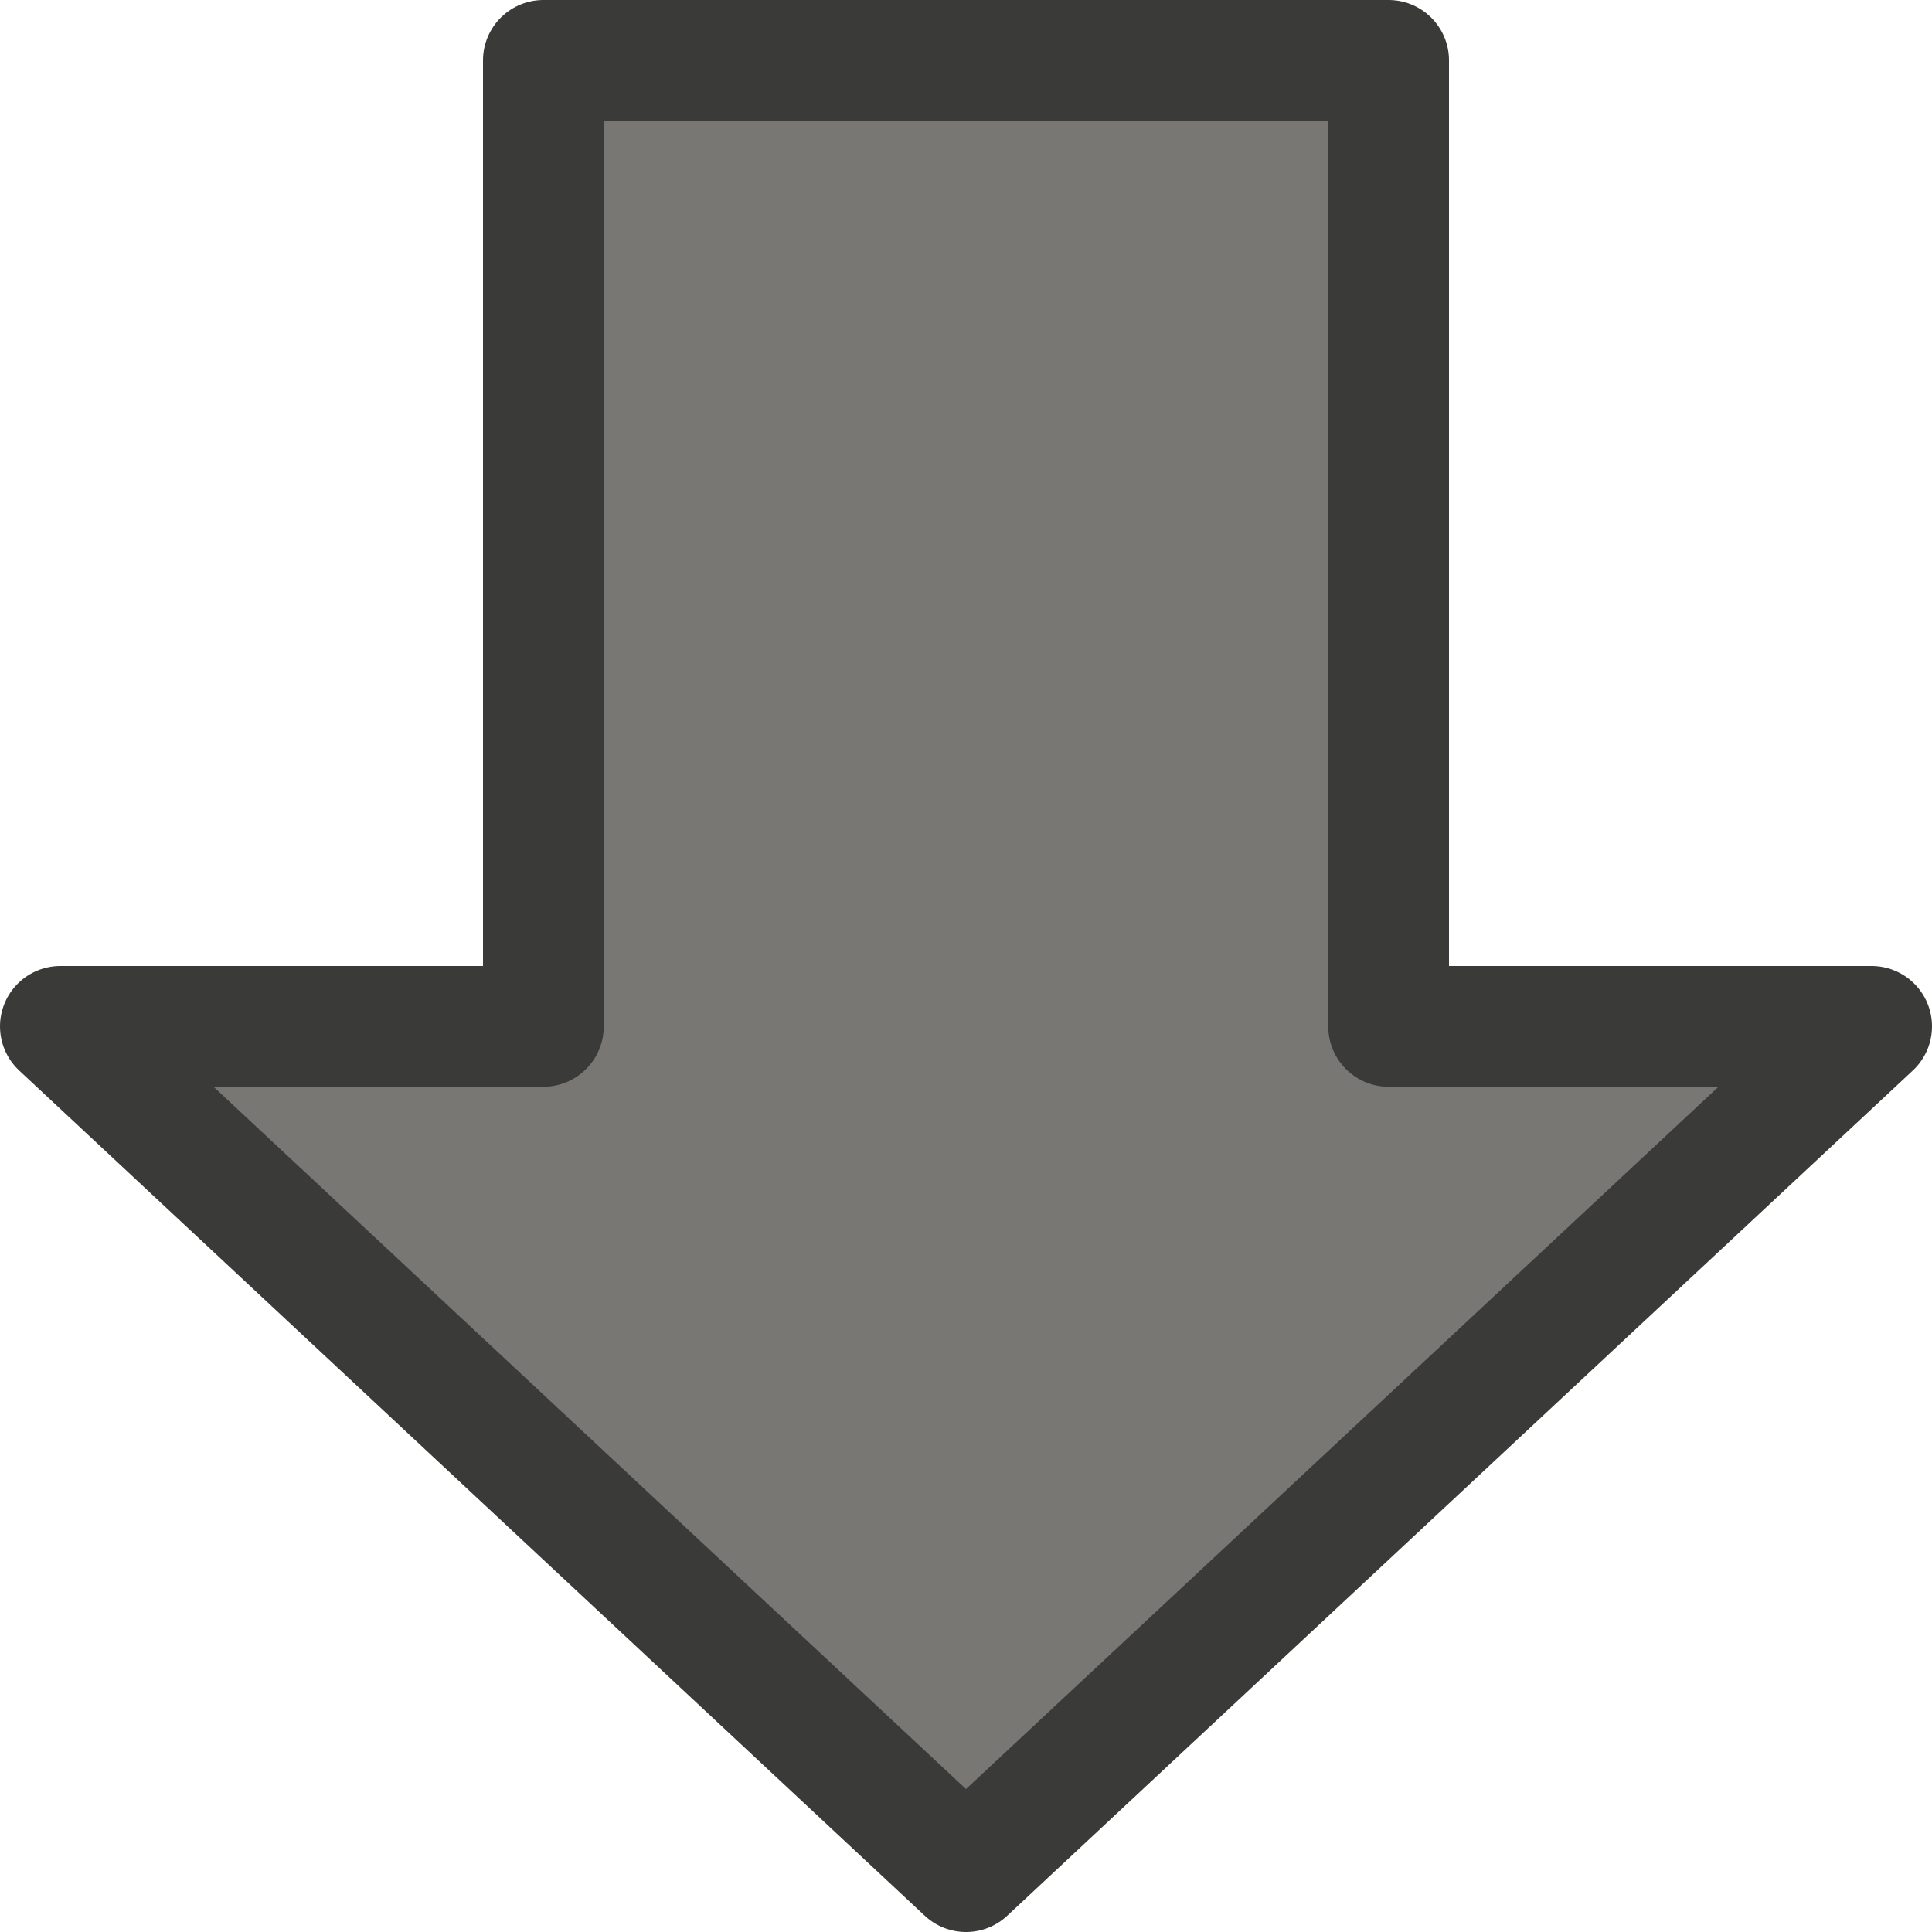
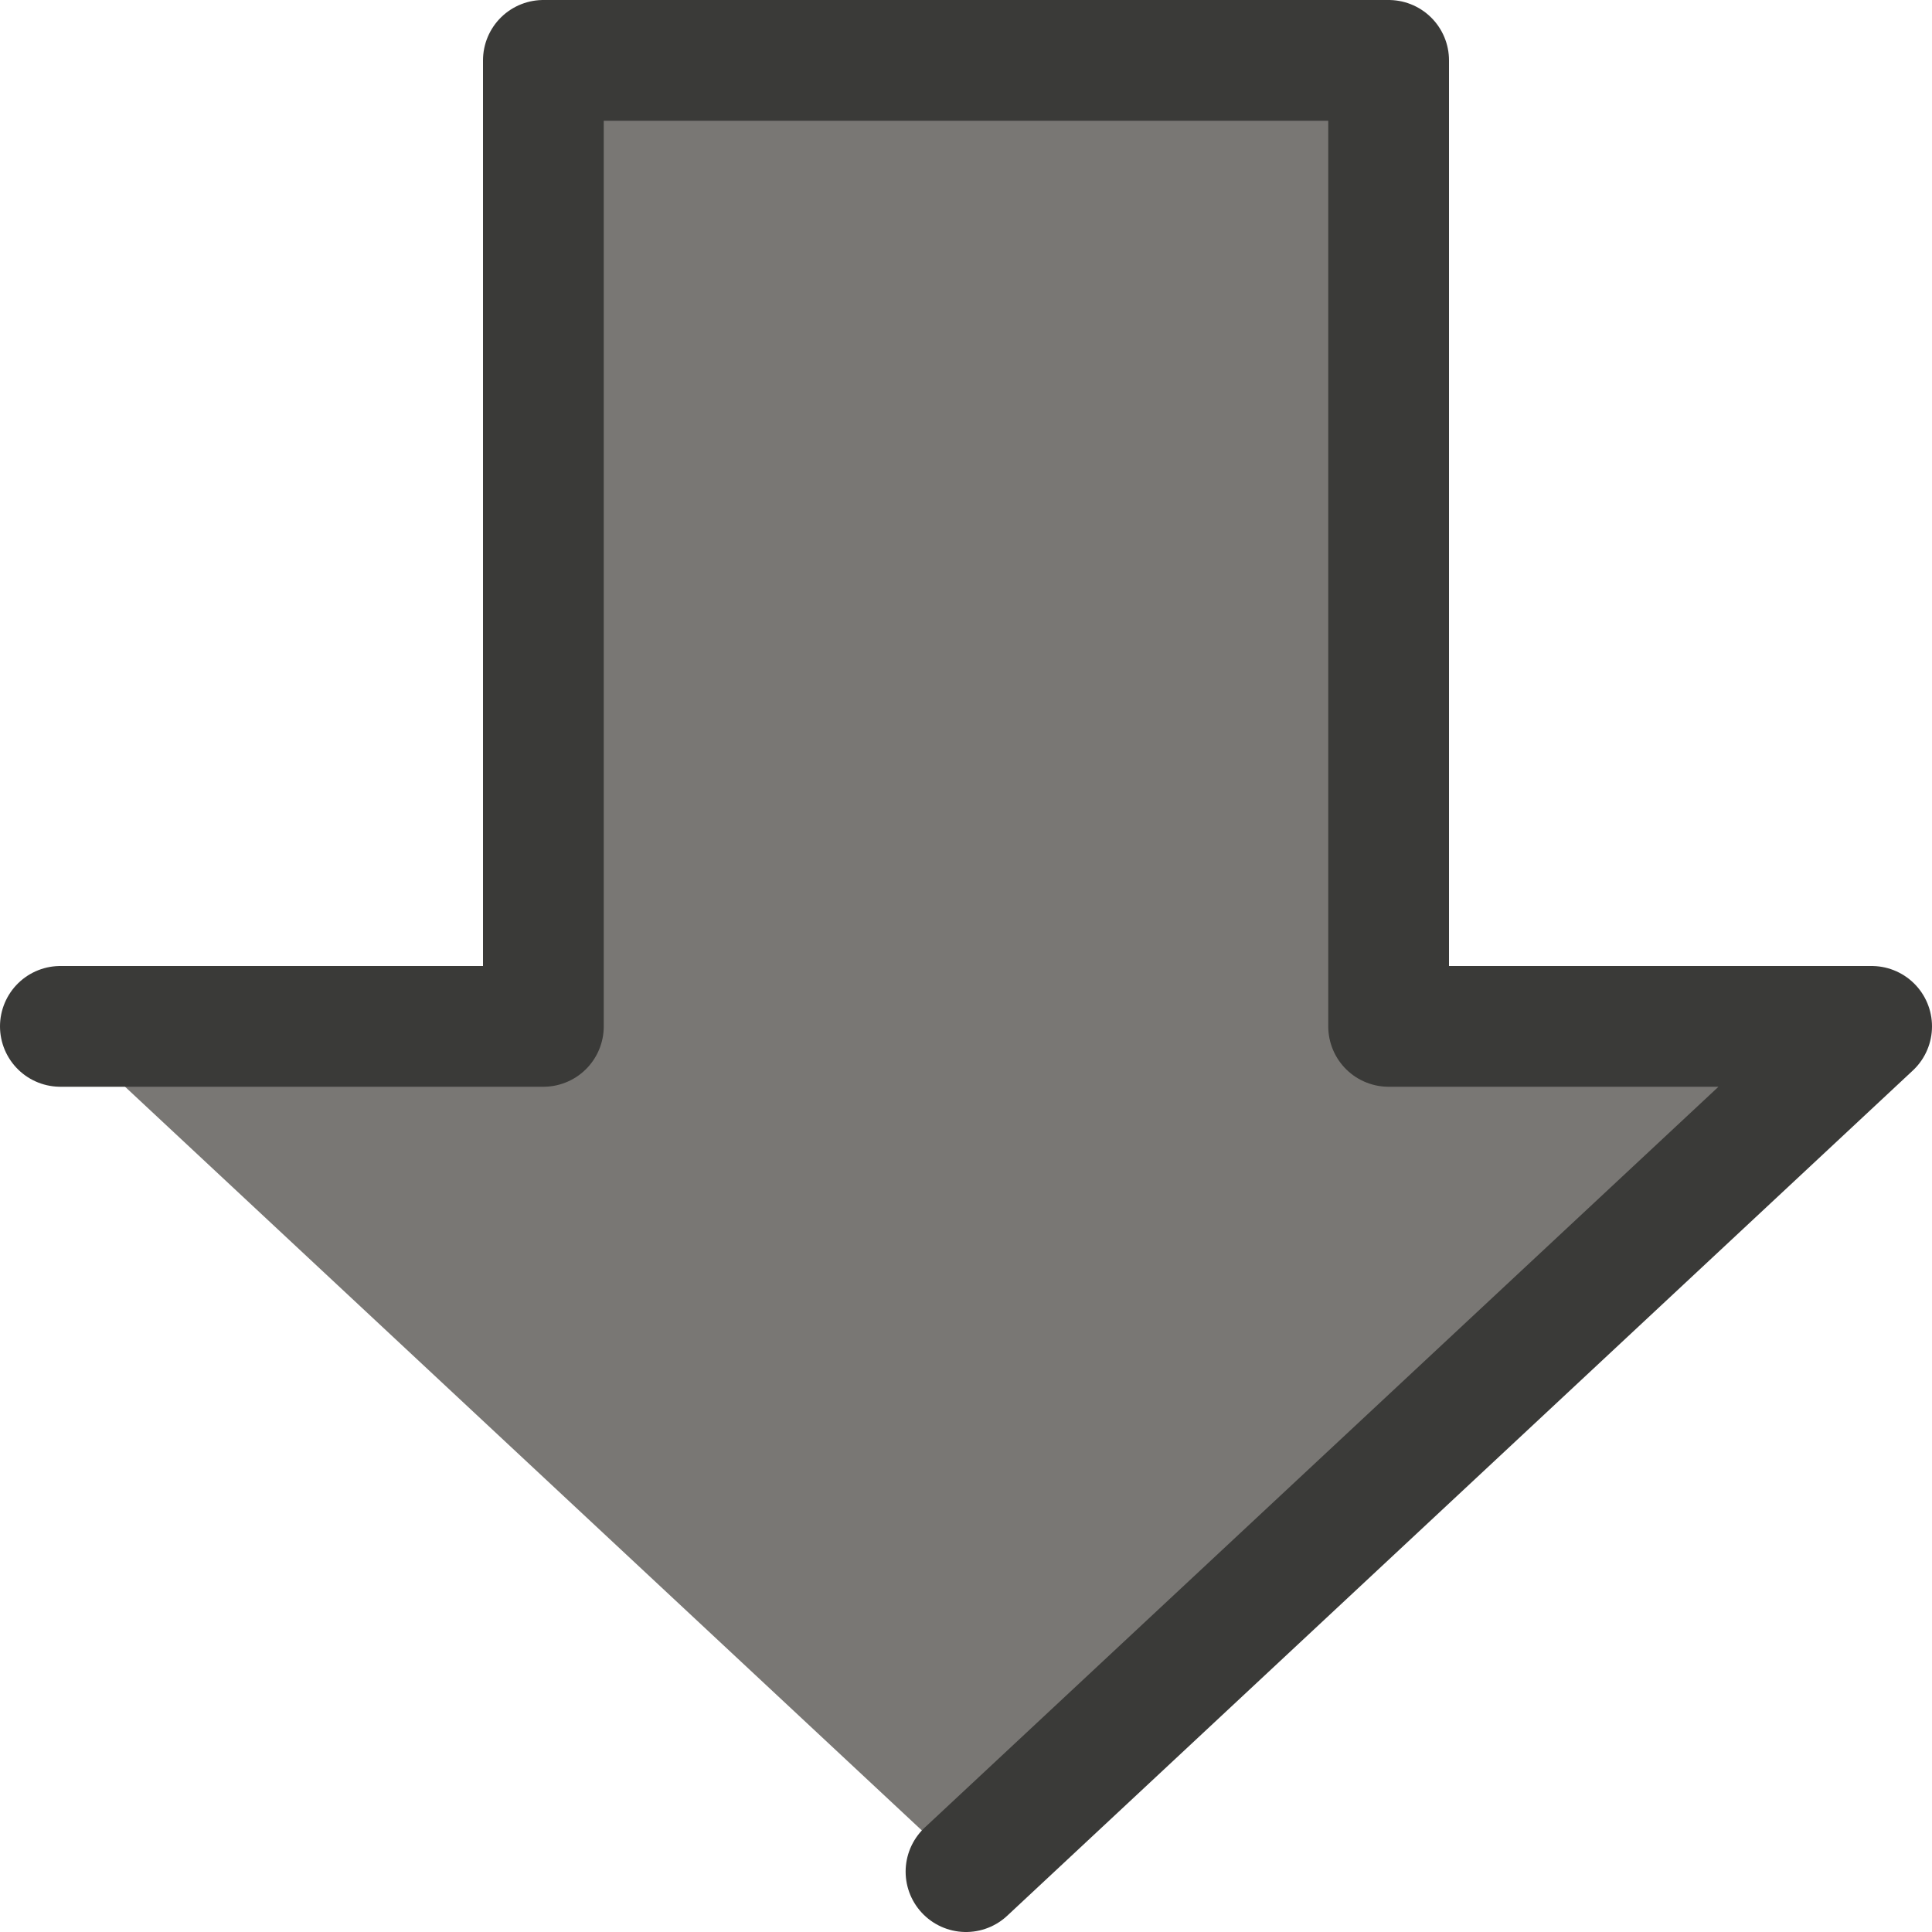
<svg xmlns="http://www.w3.org/2000/svg" viewBox="0 0 16 16">
- /&amp;gt;<path d="m8 15.5 7.5-7h-4v-8h-7v8h-4z" fill="#797774" fill-rule="evenodd" stroke="#3a3a38" stroke-linecap="round" stroke-linejoin="round" />
+ /&amp;gt;<path d="m8 15.5 7.5-7h-4v-8h-7v8h-4" fill="#797774" fill-rule="evenodd" stroke="#3a3a38" stroke-linecap="round" stroke-linejoin="round" />
</svg>